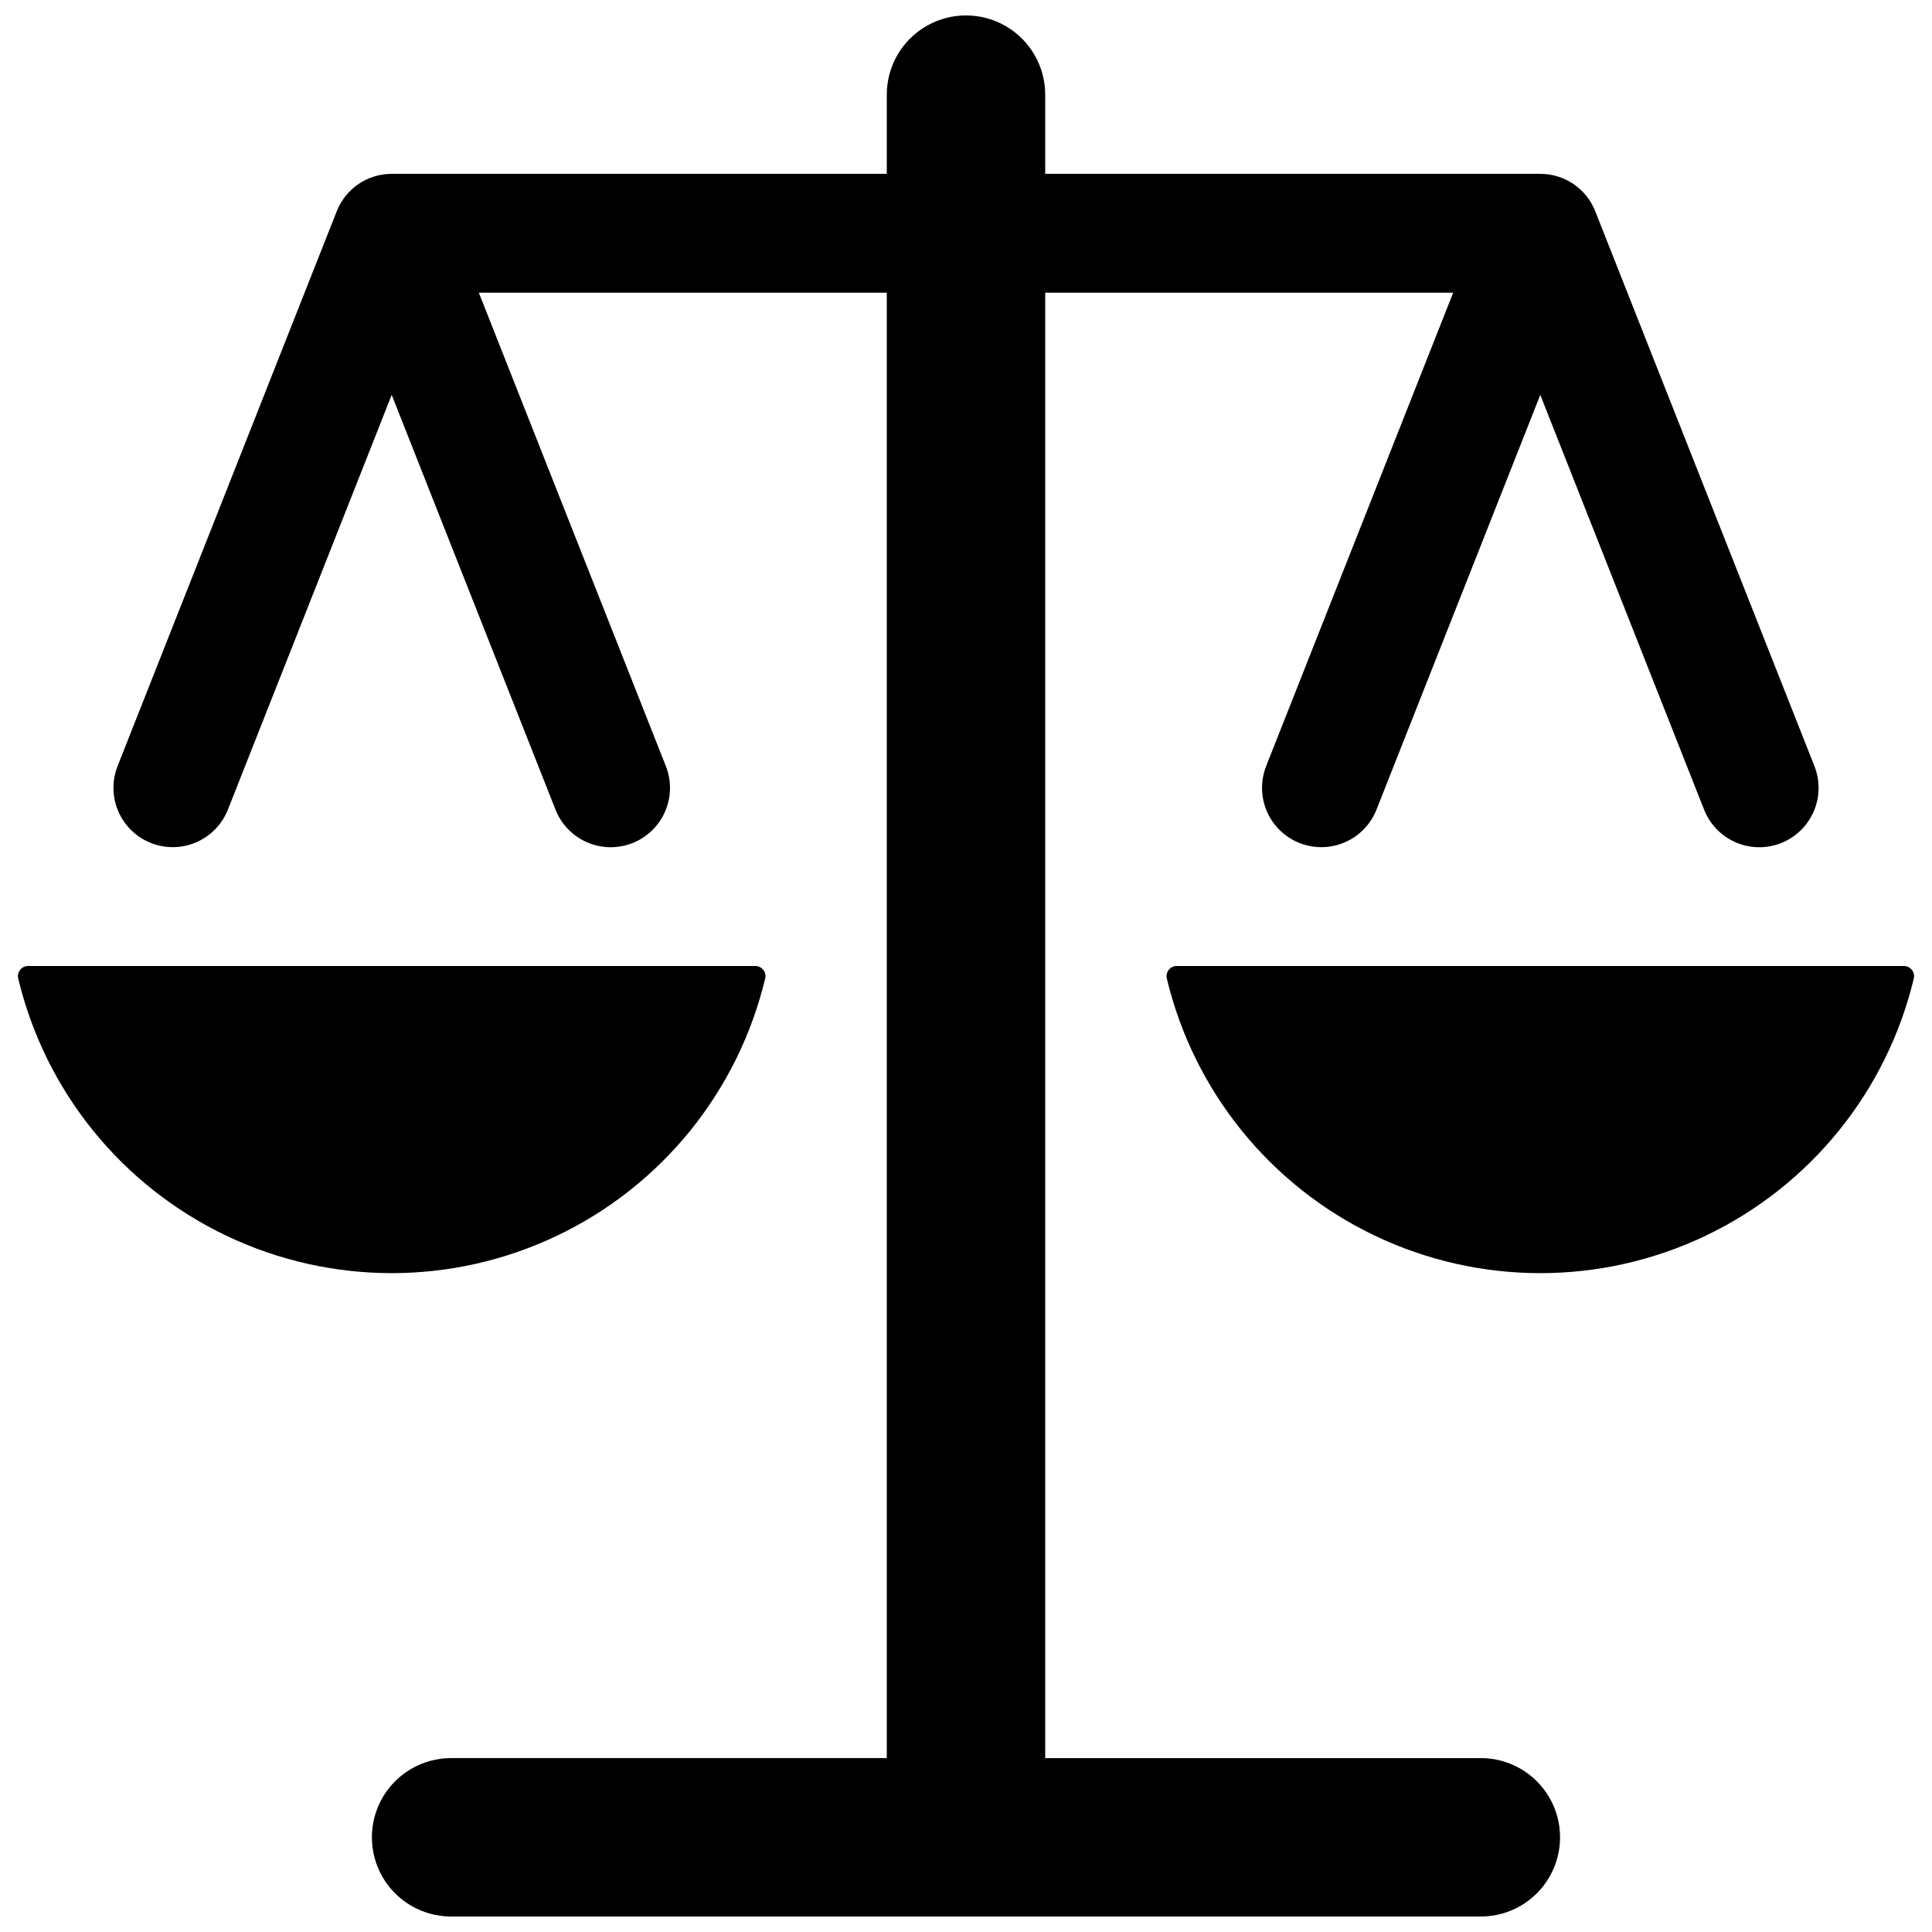
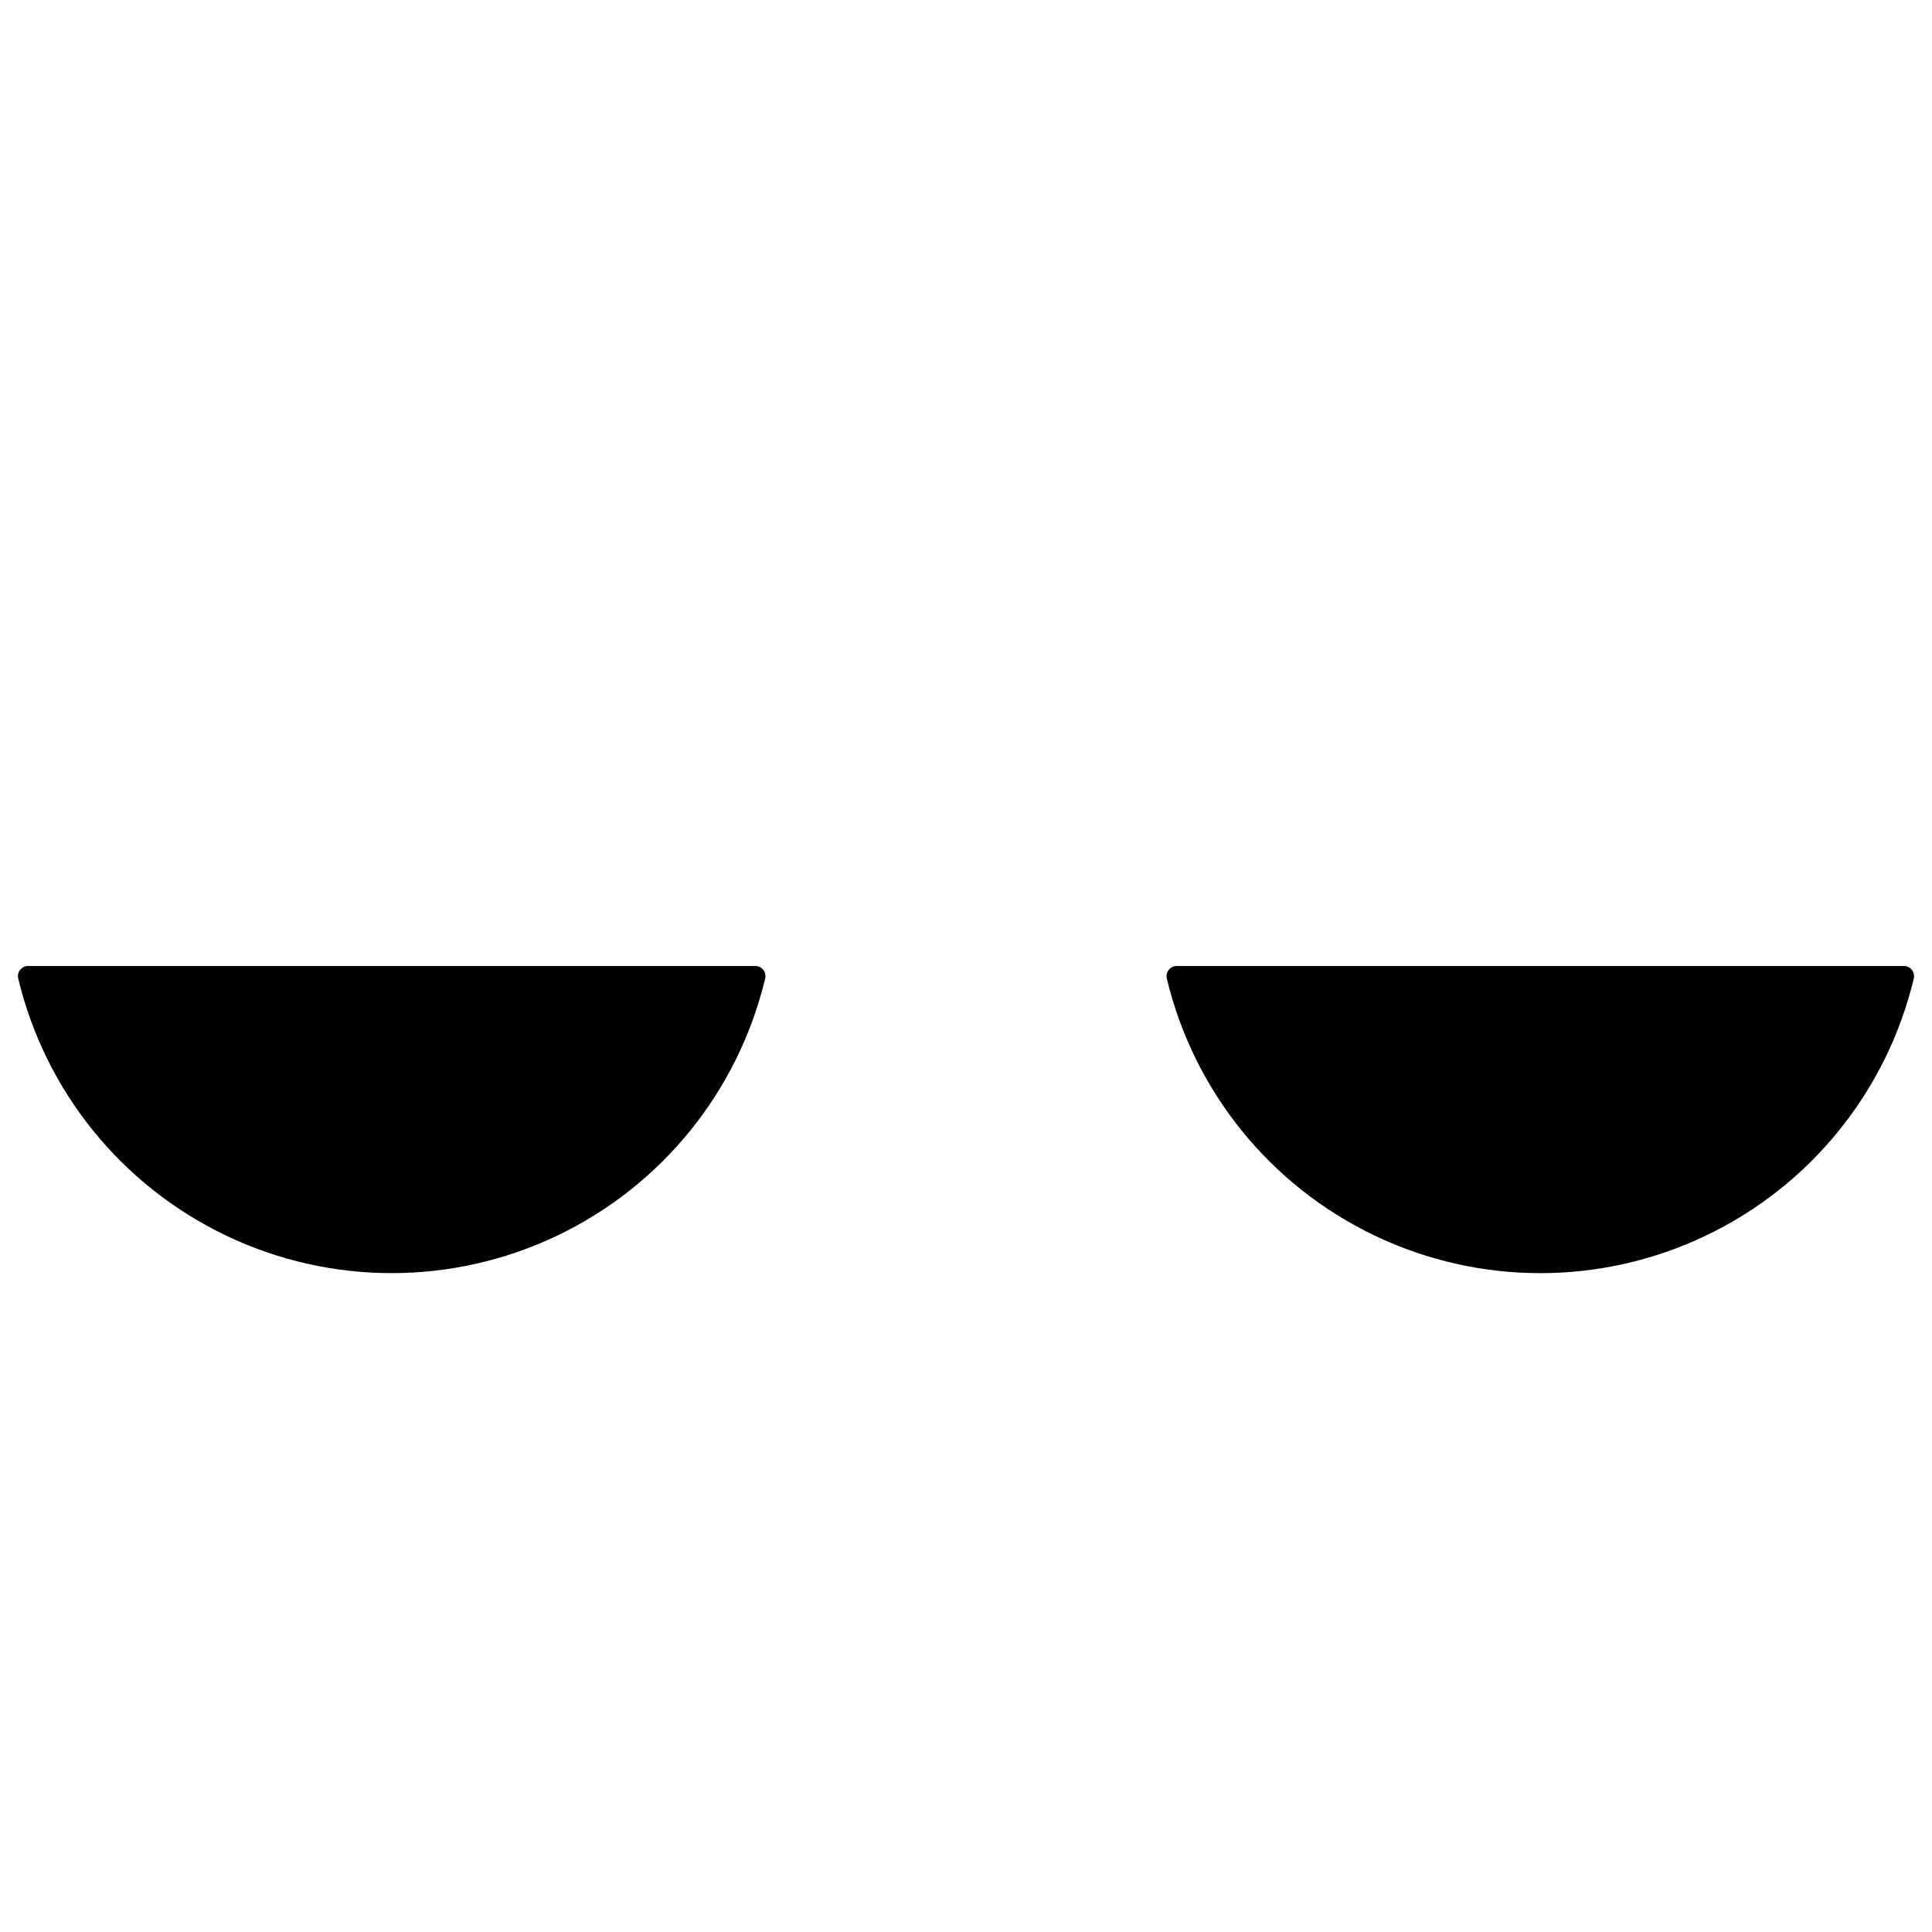
<svg xmlns="http://www.w3.org/2000/svg" width="800px" height="800px" version="1.1" viewBox="144 144 512 512">
  <defs>
    <clipPath id="c">
-       <path d="m174 148.09h452v503.81h-452z" />
-     </clipPath>
+       </clipPath>
    <clipPath id="b">
-       <path d="m148.09 400h198.91v82h-198.91z" />
+       <path d="m148.09 400h198.91v82h-198.91" />
    </clipPath>
    <clipPath id="a">
      <path d="m453 400h198.9v82h-198.9z" />
    </clipPath>
  </defs>
  <g>
    <g clip-path="url(#c)">
-       <path d="m536.45 609.92h-115.46l0.004-388.35h108.11l-49.555 125.45c-2.062 5.223-1.184 11.148 2.309 15.547 3.492 4.398 9.062 6.598 14.617 5.773 5.555-0.824 10.246-4.551 12.309-9.773l43.41-109.92 43.41 109.92v-0.004c1.527 3.883 4.535 7 8.363 8.66 3.824 1.664 8.156 1.734 12.035 0.203s6.992-4.543 8.648-8.375c1.656-3.828 1.727-8.156 0.188-12.035l-58.055-146.97c-1.141-2.941-3.144-5.469-5.75-7.25-2.602-1.781-5.688-2.731-8.84-2.723h-131.2v-20.992c0-7.5-4.004-14.43-10.496-18.18-6.496-3.75-14.5-3.75-20.992 0-6.496 3.75-10.496 10.68-10.496 18.18v20.992h-131.2c-3.152-0.008-6.234 0.941-8.84 2.723-2.606 1.781-4.609 4.309-5.75 7.25l-58.055 146.97c-2.062 5.223-1.18 11.148 2.309 15.547 3.492 4.398 9.062 6.598 14.617 5.773 5.555-0.824 10.246-4.551 12.309-9.773l43.41-109.92 43.41 109.92v-0.004c1.527 3.883 4.539 7 8.363 8.66 3.828 1.664 8.156 1.734 12.035 0.203 3.883-1.531 6.992-4.543 8.648-8.375 1.66-3.828 1.727-8.156 0.188-12.035l-49.555-125.45h108.11v388.35h-115.46c-7.5 0-14.43 4.004-18.18 10.496-3.75 6.496-3.75 14.5 0 20.992 3.75 6.496 10.68 10.496 18.18 10.496h272.9-0.004c7.5 0 14.43-4 18.18-10.496 3.75-6.492 3.75-14.496 0-20.992-3.75-6.492-10.68-10.496-18.18-10.496z" />
-     </g>
+       </g>
    <g clip-path="url(#b)">
      <path d="m346.79 403.27c0.176-0.797-0.02-1.629-0.527-2.262-0.508-0.637-1.277-1.008-2.09-1.012h-192.74c-0.812 0.004-1.582 0.375-2.09 1.012-0.512 0.633-0.703 1.465-0.527 2.262 7.141 29.891 27.406 54.953 55.137 68.191 27.734 13.242 59.965 13.242 87.695 0 27.734-13.238 48-38.301 55.141-68.191z" />
    </g>
    <g clip-path="url(#a)">
      <path d="m648.56 400h-192.73c-0.816 0.004-1.586 0.375-2.094 1.012-0.508 0.633-0.703 1.465-0.527 2.262 7.141 29.891 27.406 54.953 55.141 68.191 27.73 13.242 59.961 13.242 87.695 0 27.734-13.238 47.996-38.301 55.141-68.191 0.172-0.797-0.02-1.629-0.527-2.262-0.512-0.637-1.277-1.008-2.094-1.012z" />
    </g>
  </g>
</svg>